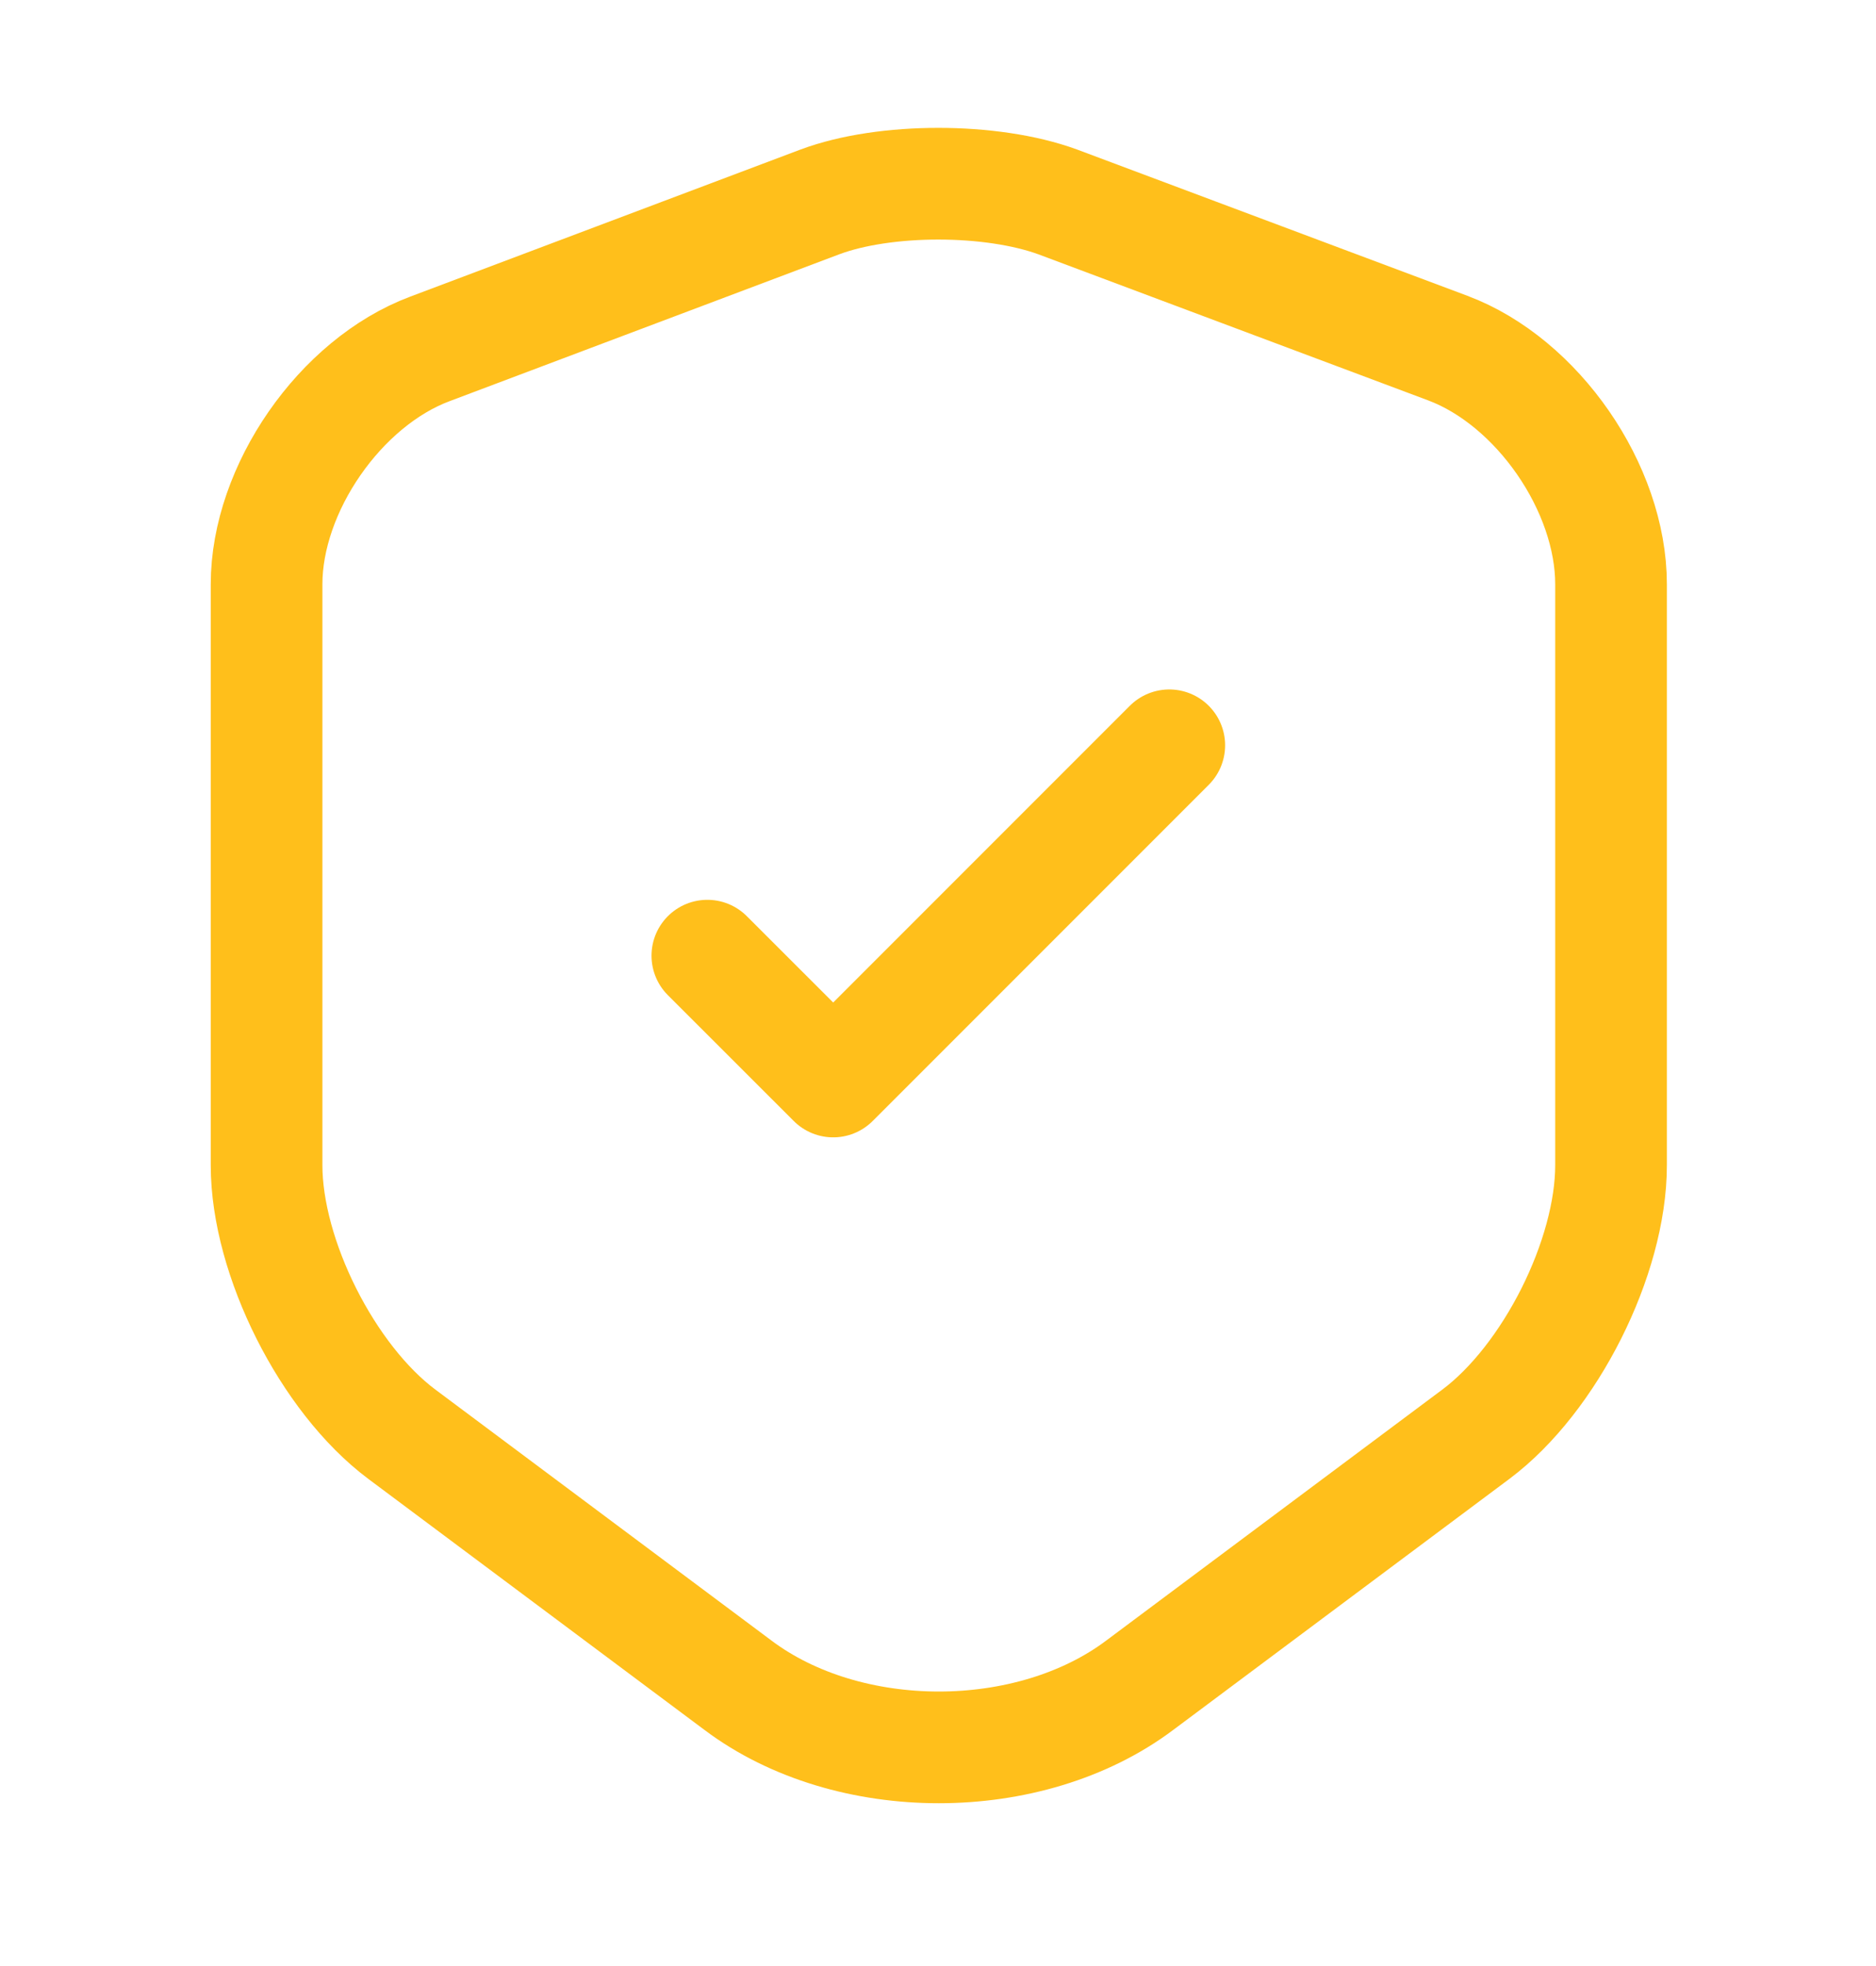
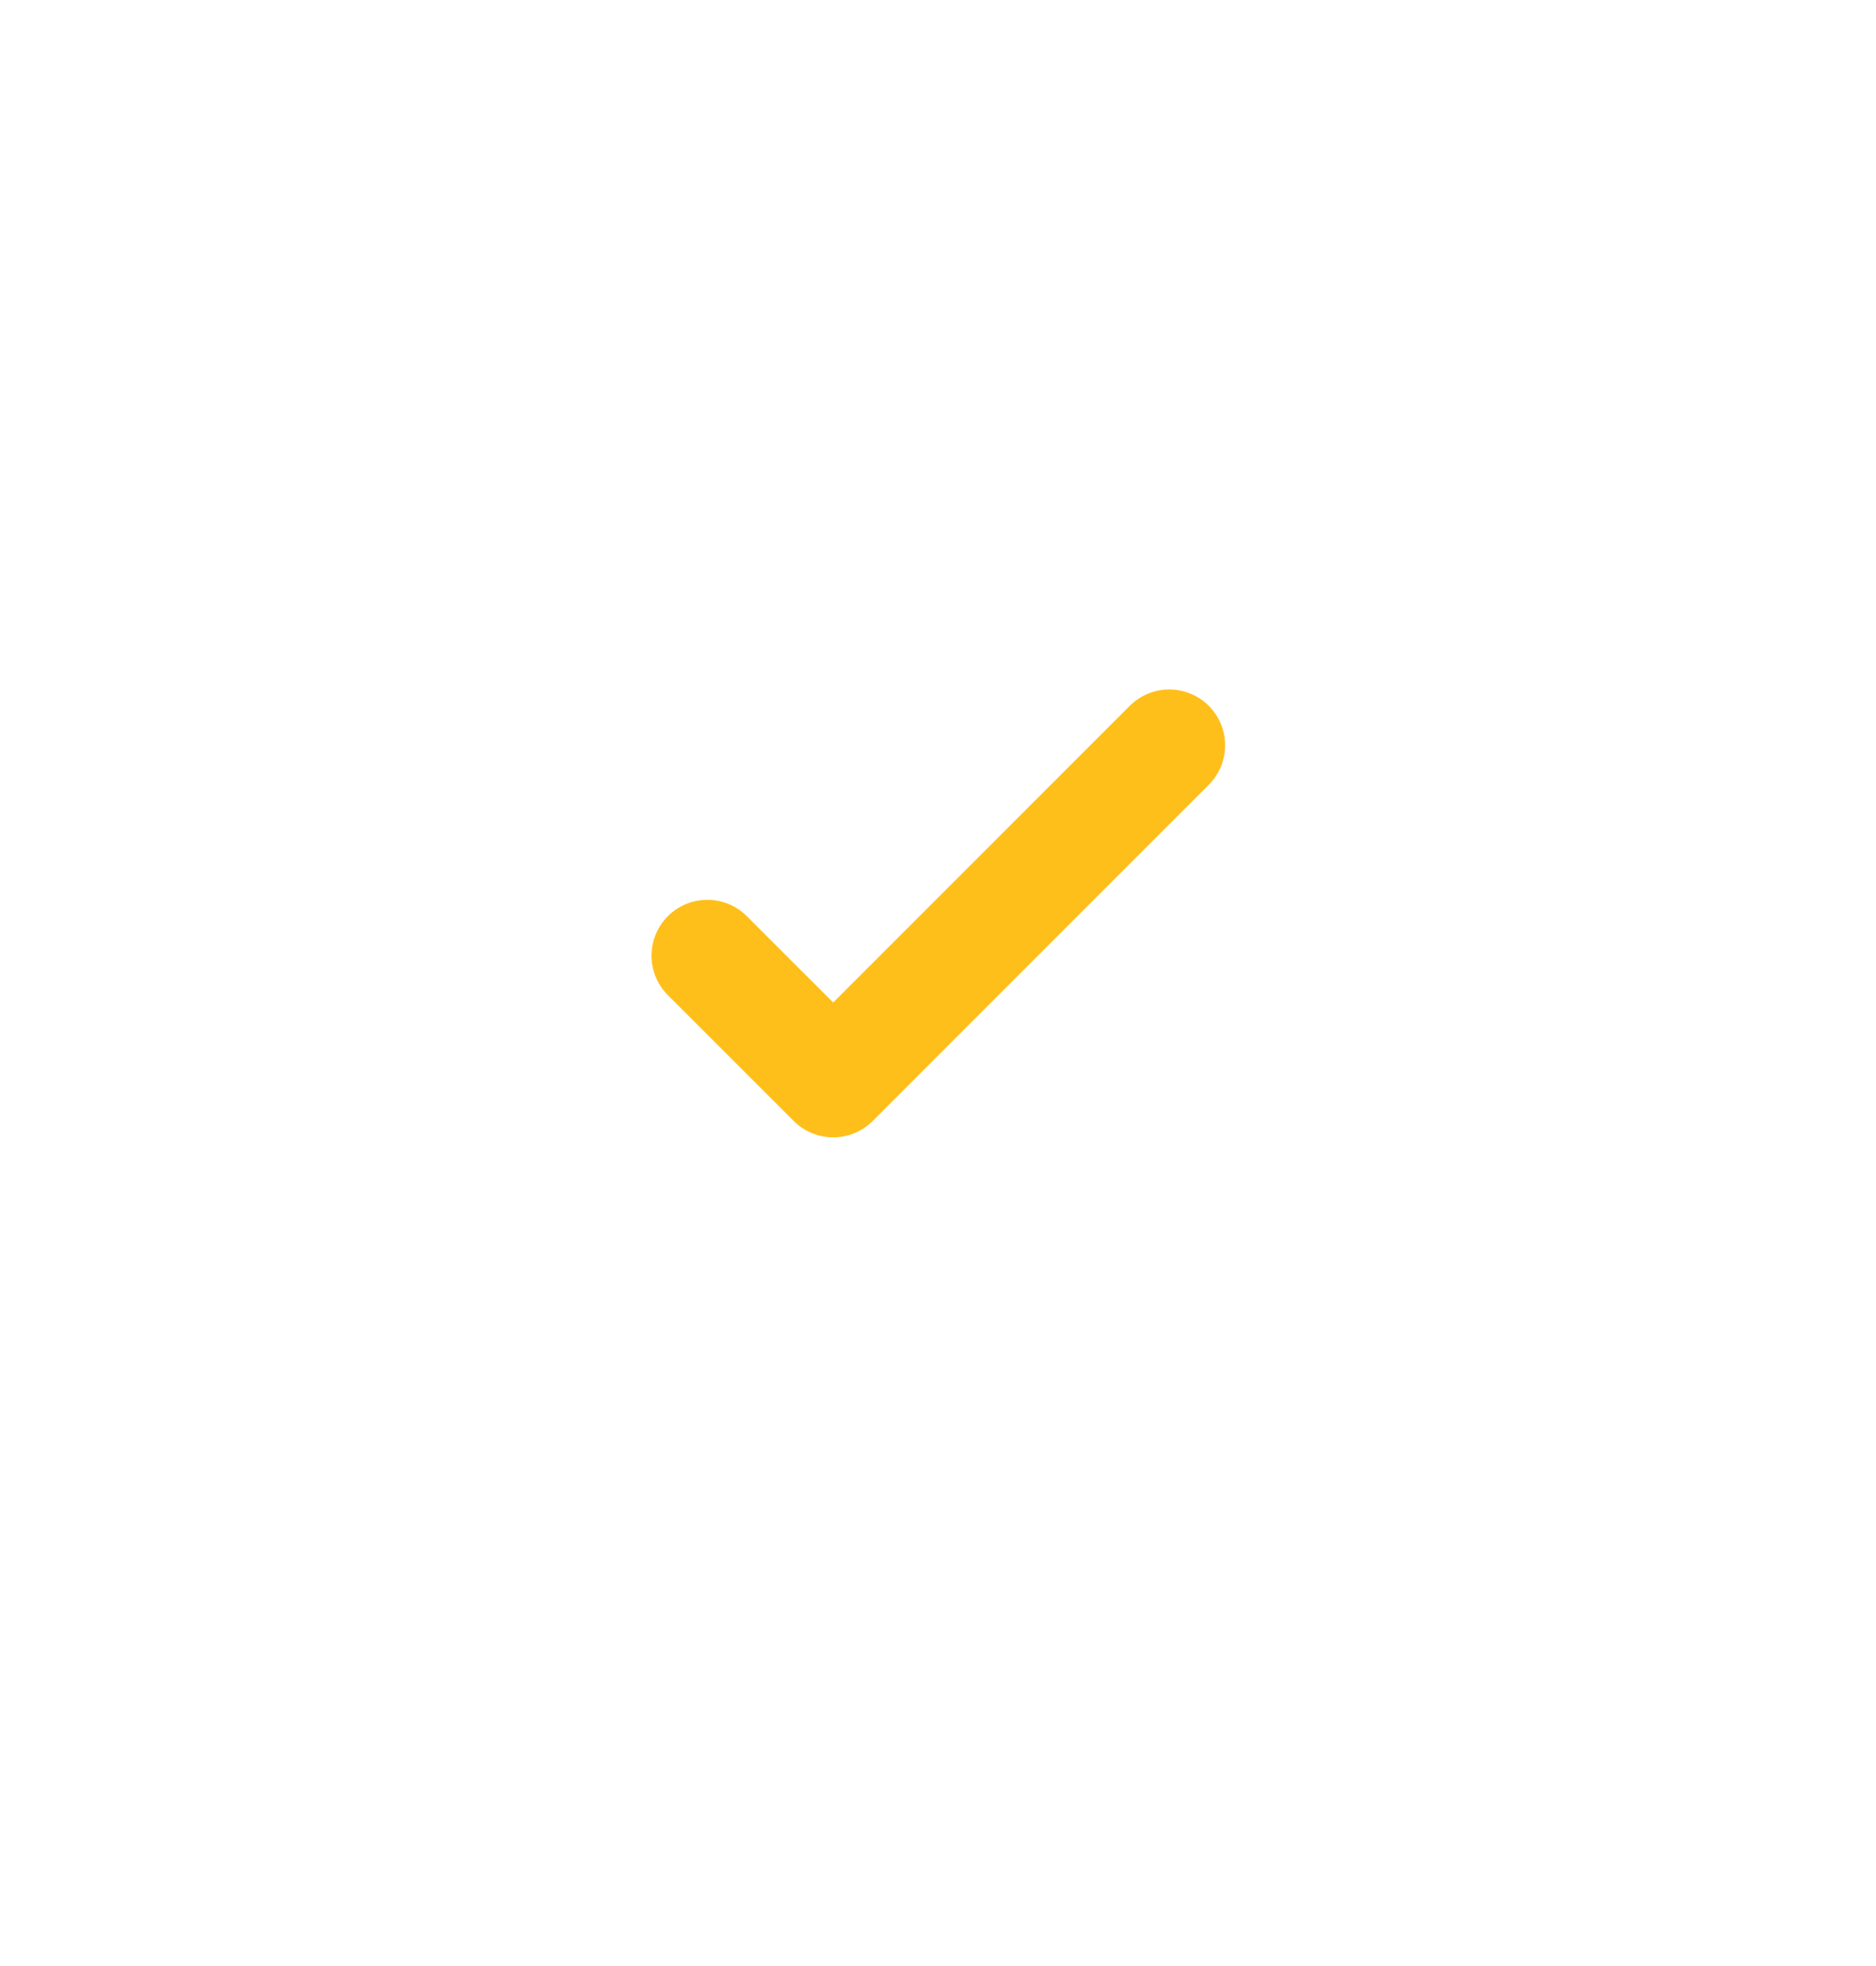
<svg xmlns="http://www.w3.org/2000/svg" width="21" height="22" viewBox="0 0 21 22" fill="none">
-   <path d="M9.179 2.259L4.813 3.904C3.807 4.28 2.984 5.47 2.984 6.538V13.039C2.984 14.072 3.667 15.428 4.498 16.049L8.261 18.858C9.494 19.785 11.524 19.785 12.758 18.858L16.521 16.049C17.352 15.428 18.034 14.072 18.034 13.039V6.538C18.034 5.462 17.212 4.272 16.206 3.895L11.839 2.259C11.096 1.988 9.906 1.988 9.179 2.259Z" stroke="#FFBF1B" stroke-width="1.25" stroke-linecap="round" stroke-linejoin="round" />
  <path d="M7.918 10.694L9.327 12.102L13.089 8.34" stroke="#FFBF1B" stroke-width="1.25" stroke-linecap="round" stroke-linejoin="round" />
</svg>